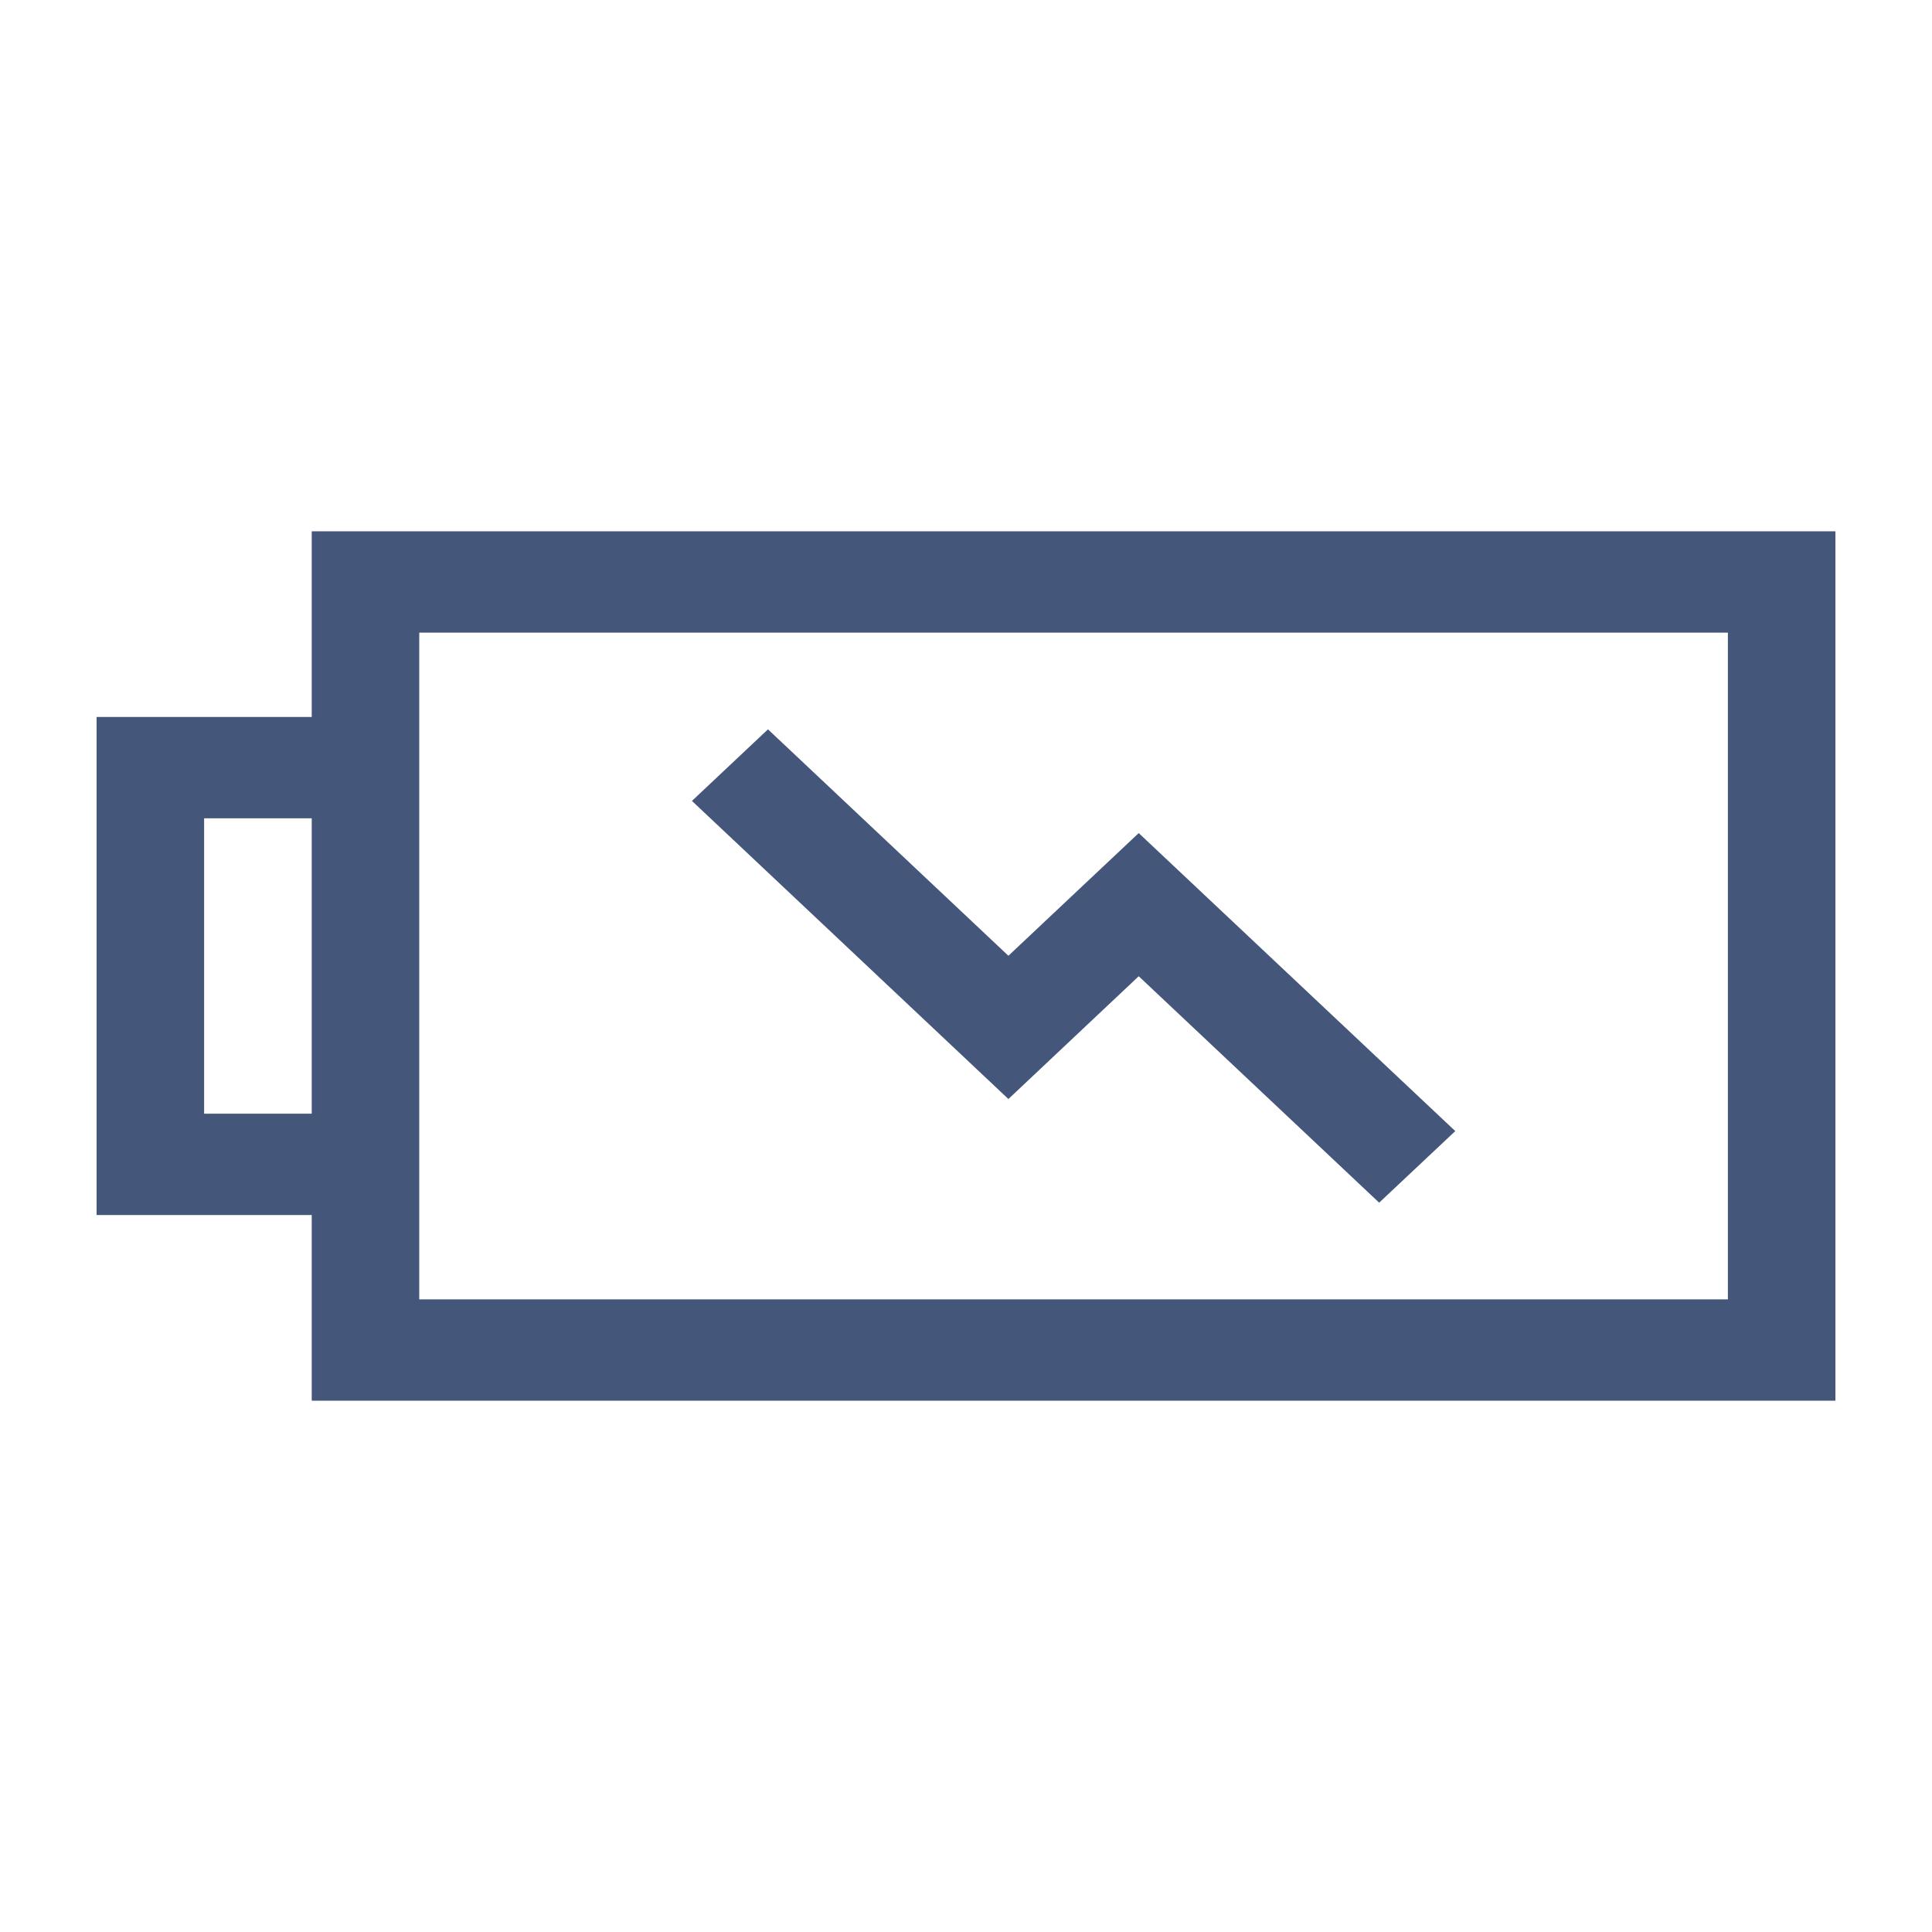
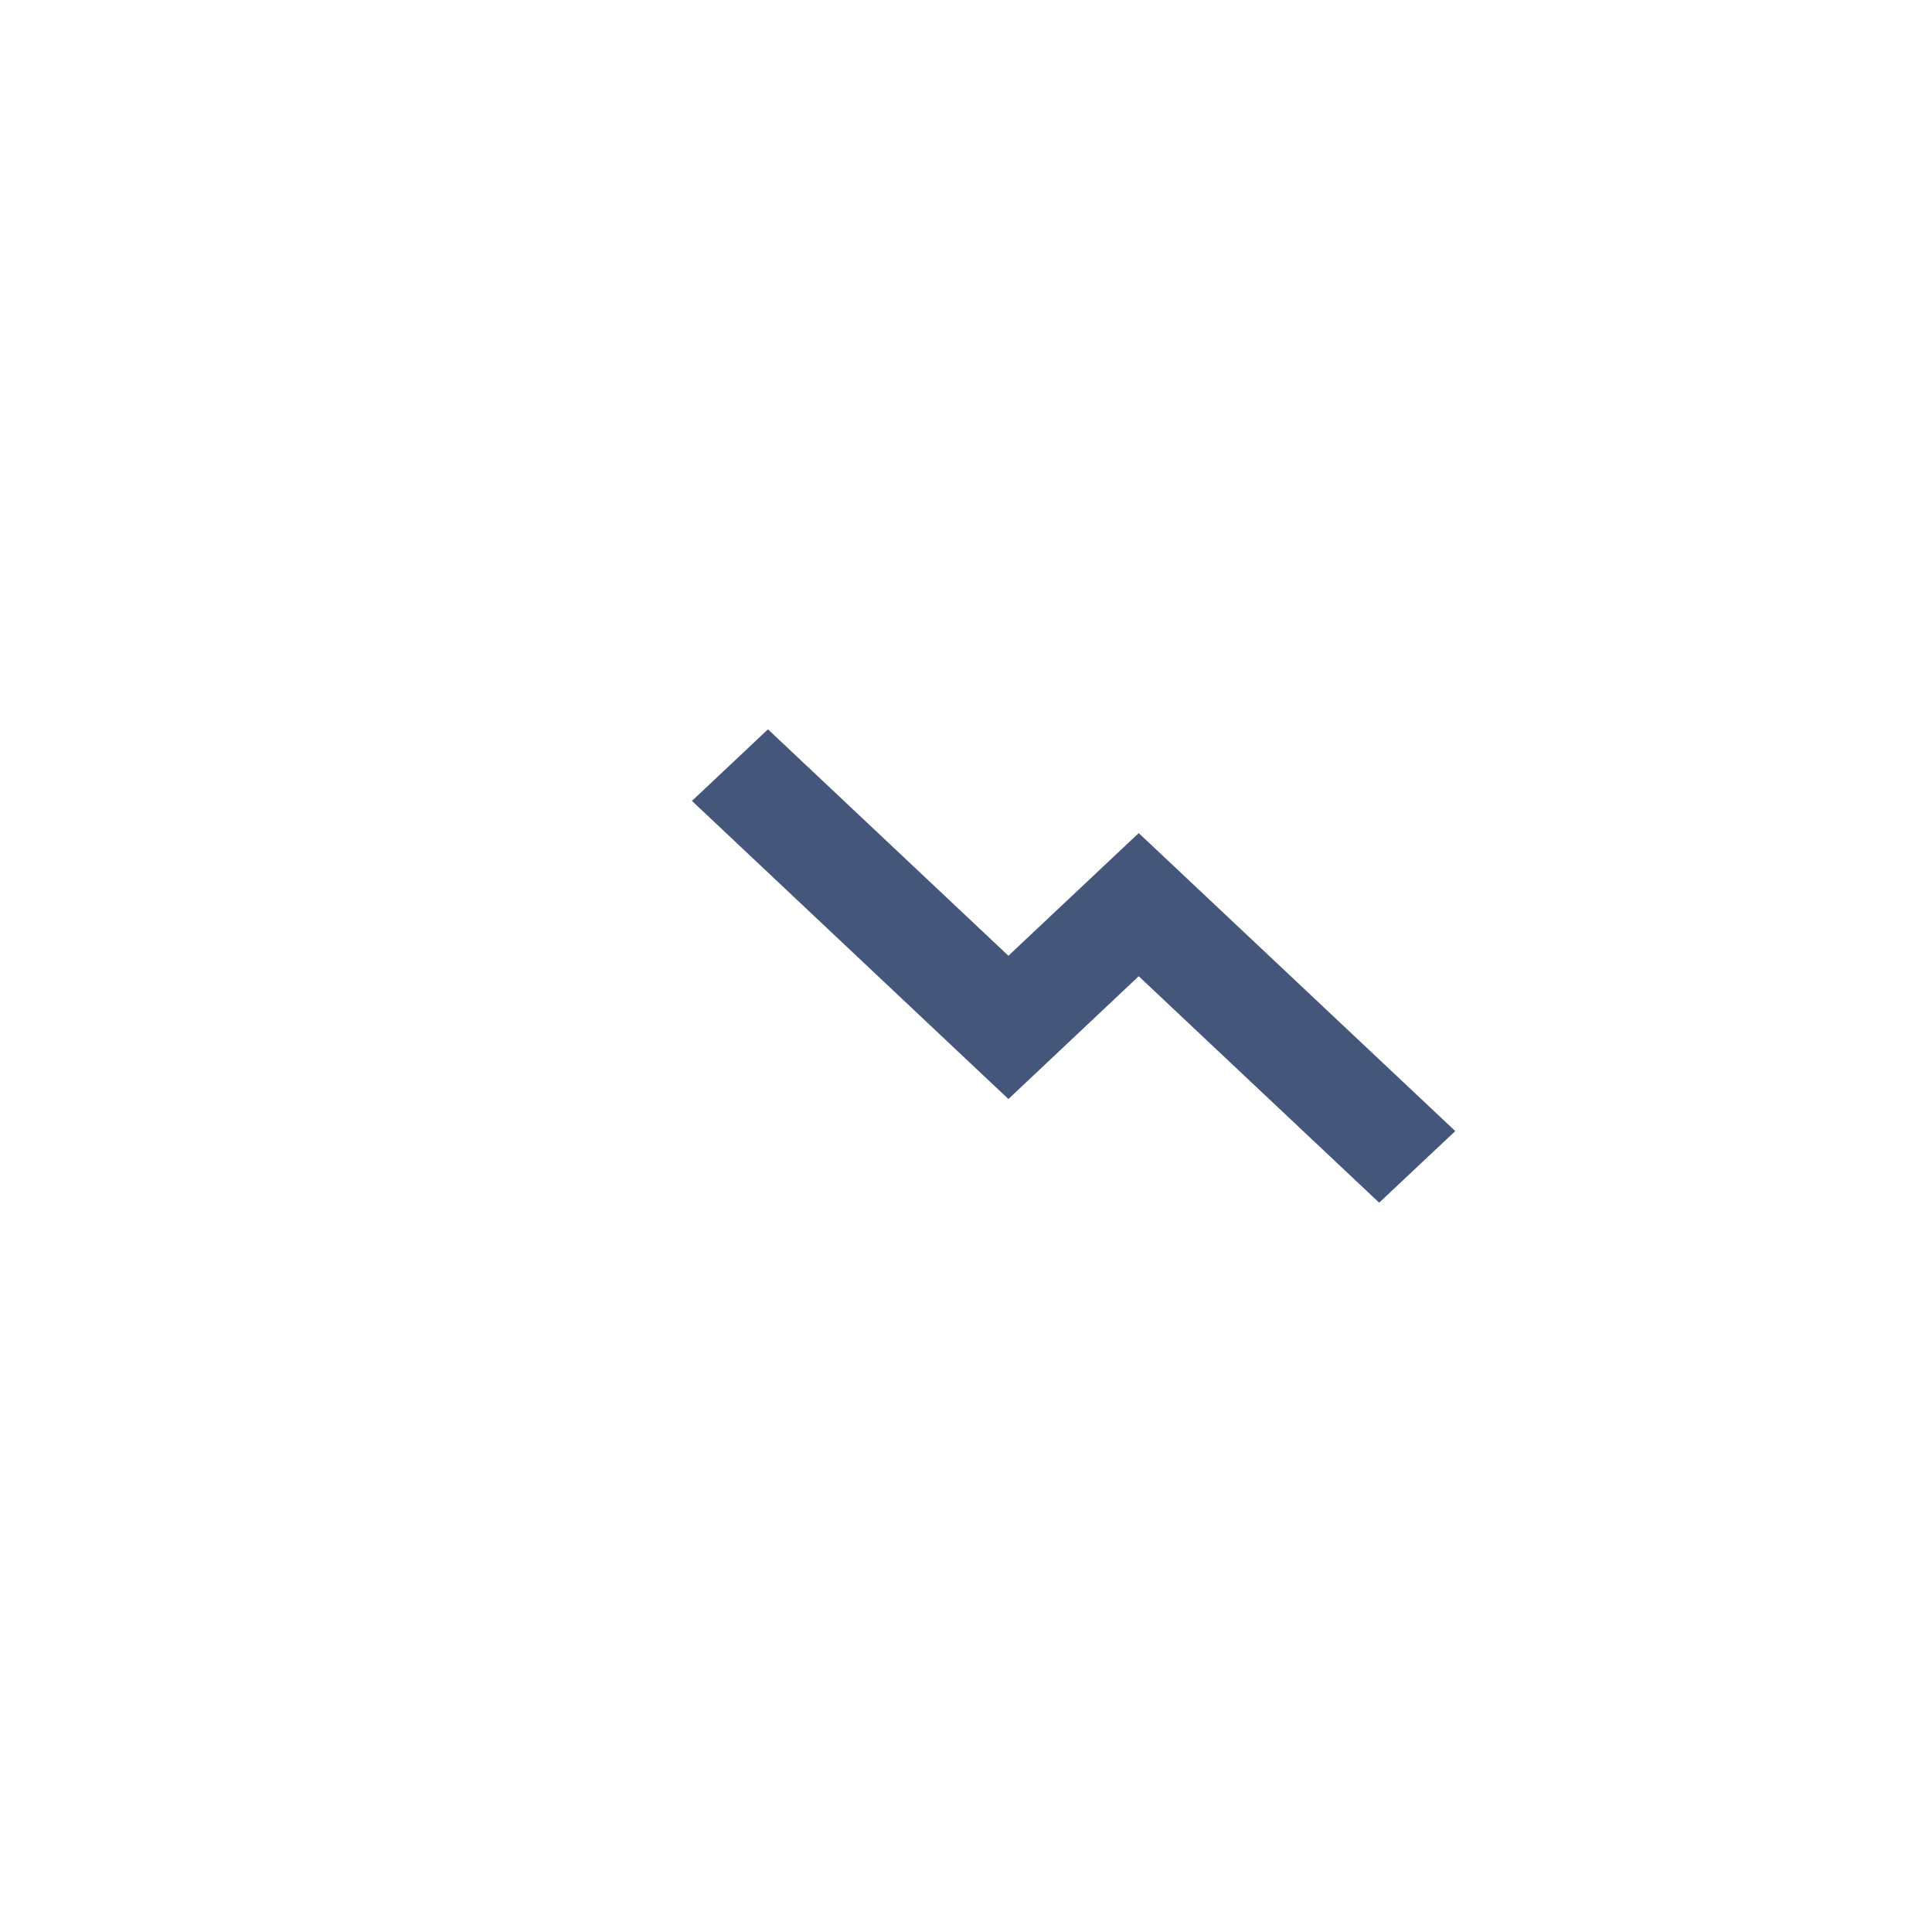
<svg xmlns="http://www.w3.org/2000/svg" width="20" height="20" viewBox="0 0 20 20" fill="none">
  <path d="M11.788 10.106L10.439 11.377L7.163 8.291L7.95 7.55L10.439 9.894L11.788 8.624L15.065 11.709L14.277 12.45L11.788 10.106Z" fill="#45567B" />
-   <path d="M1 7.422H3.227V5.5H19V14.5H3.227V12.578H1V7.422ZM4.34 13.451H17.887V6.549H4.34V13.451ZM2.113 11.529H3.227V8.471H2.113V11.529Z" fill="#45567B" />
</svg>